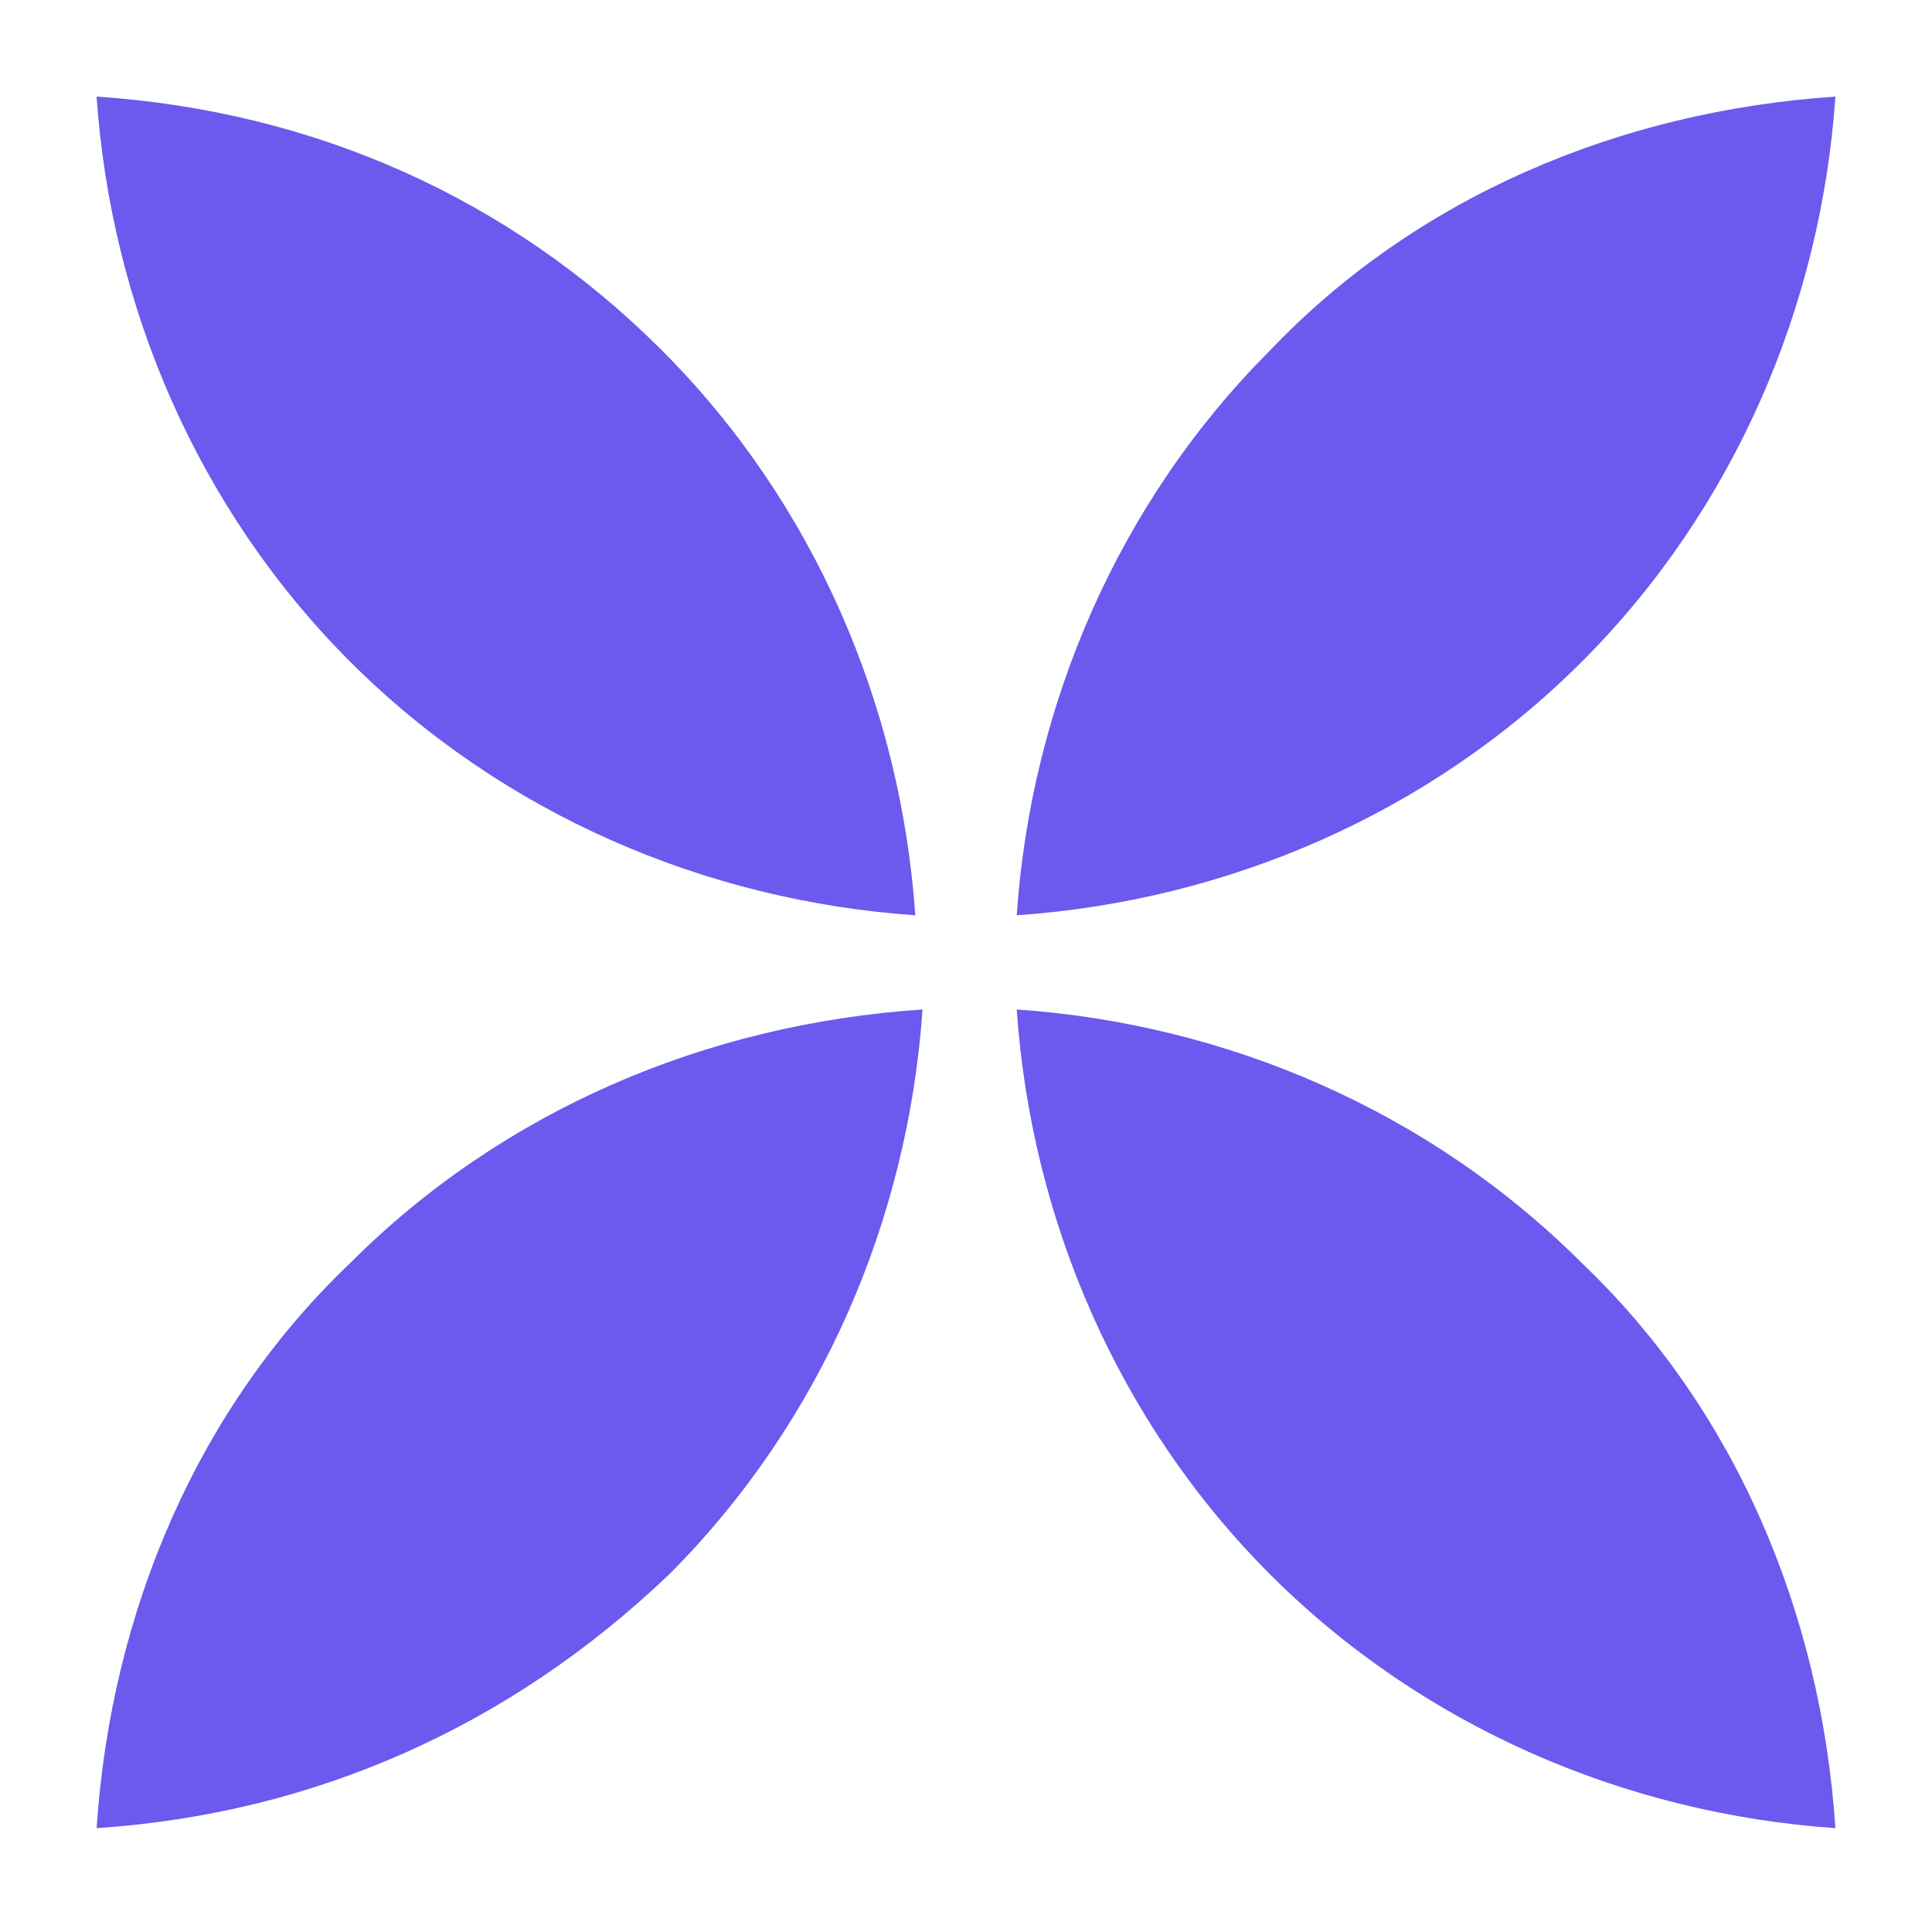
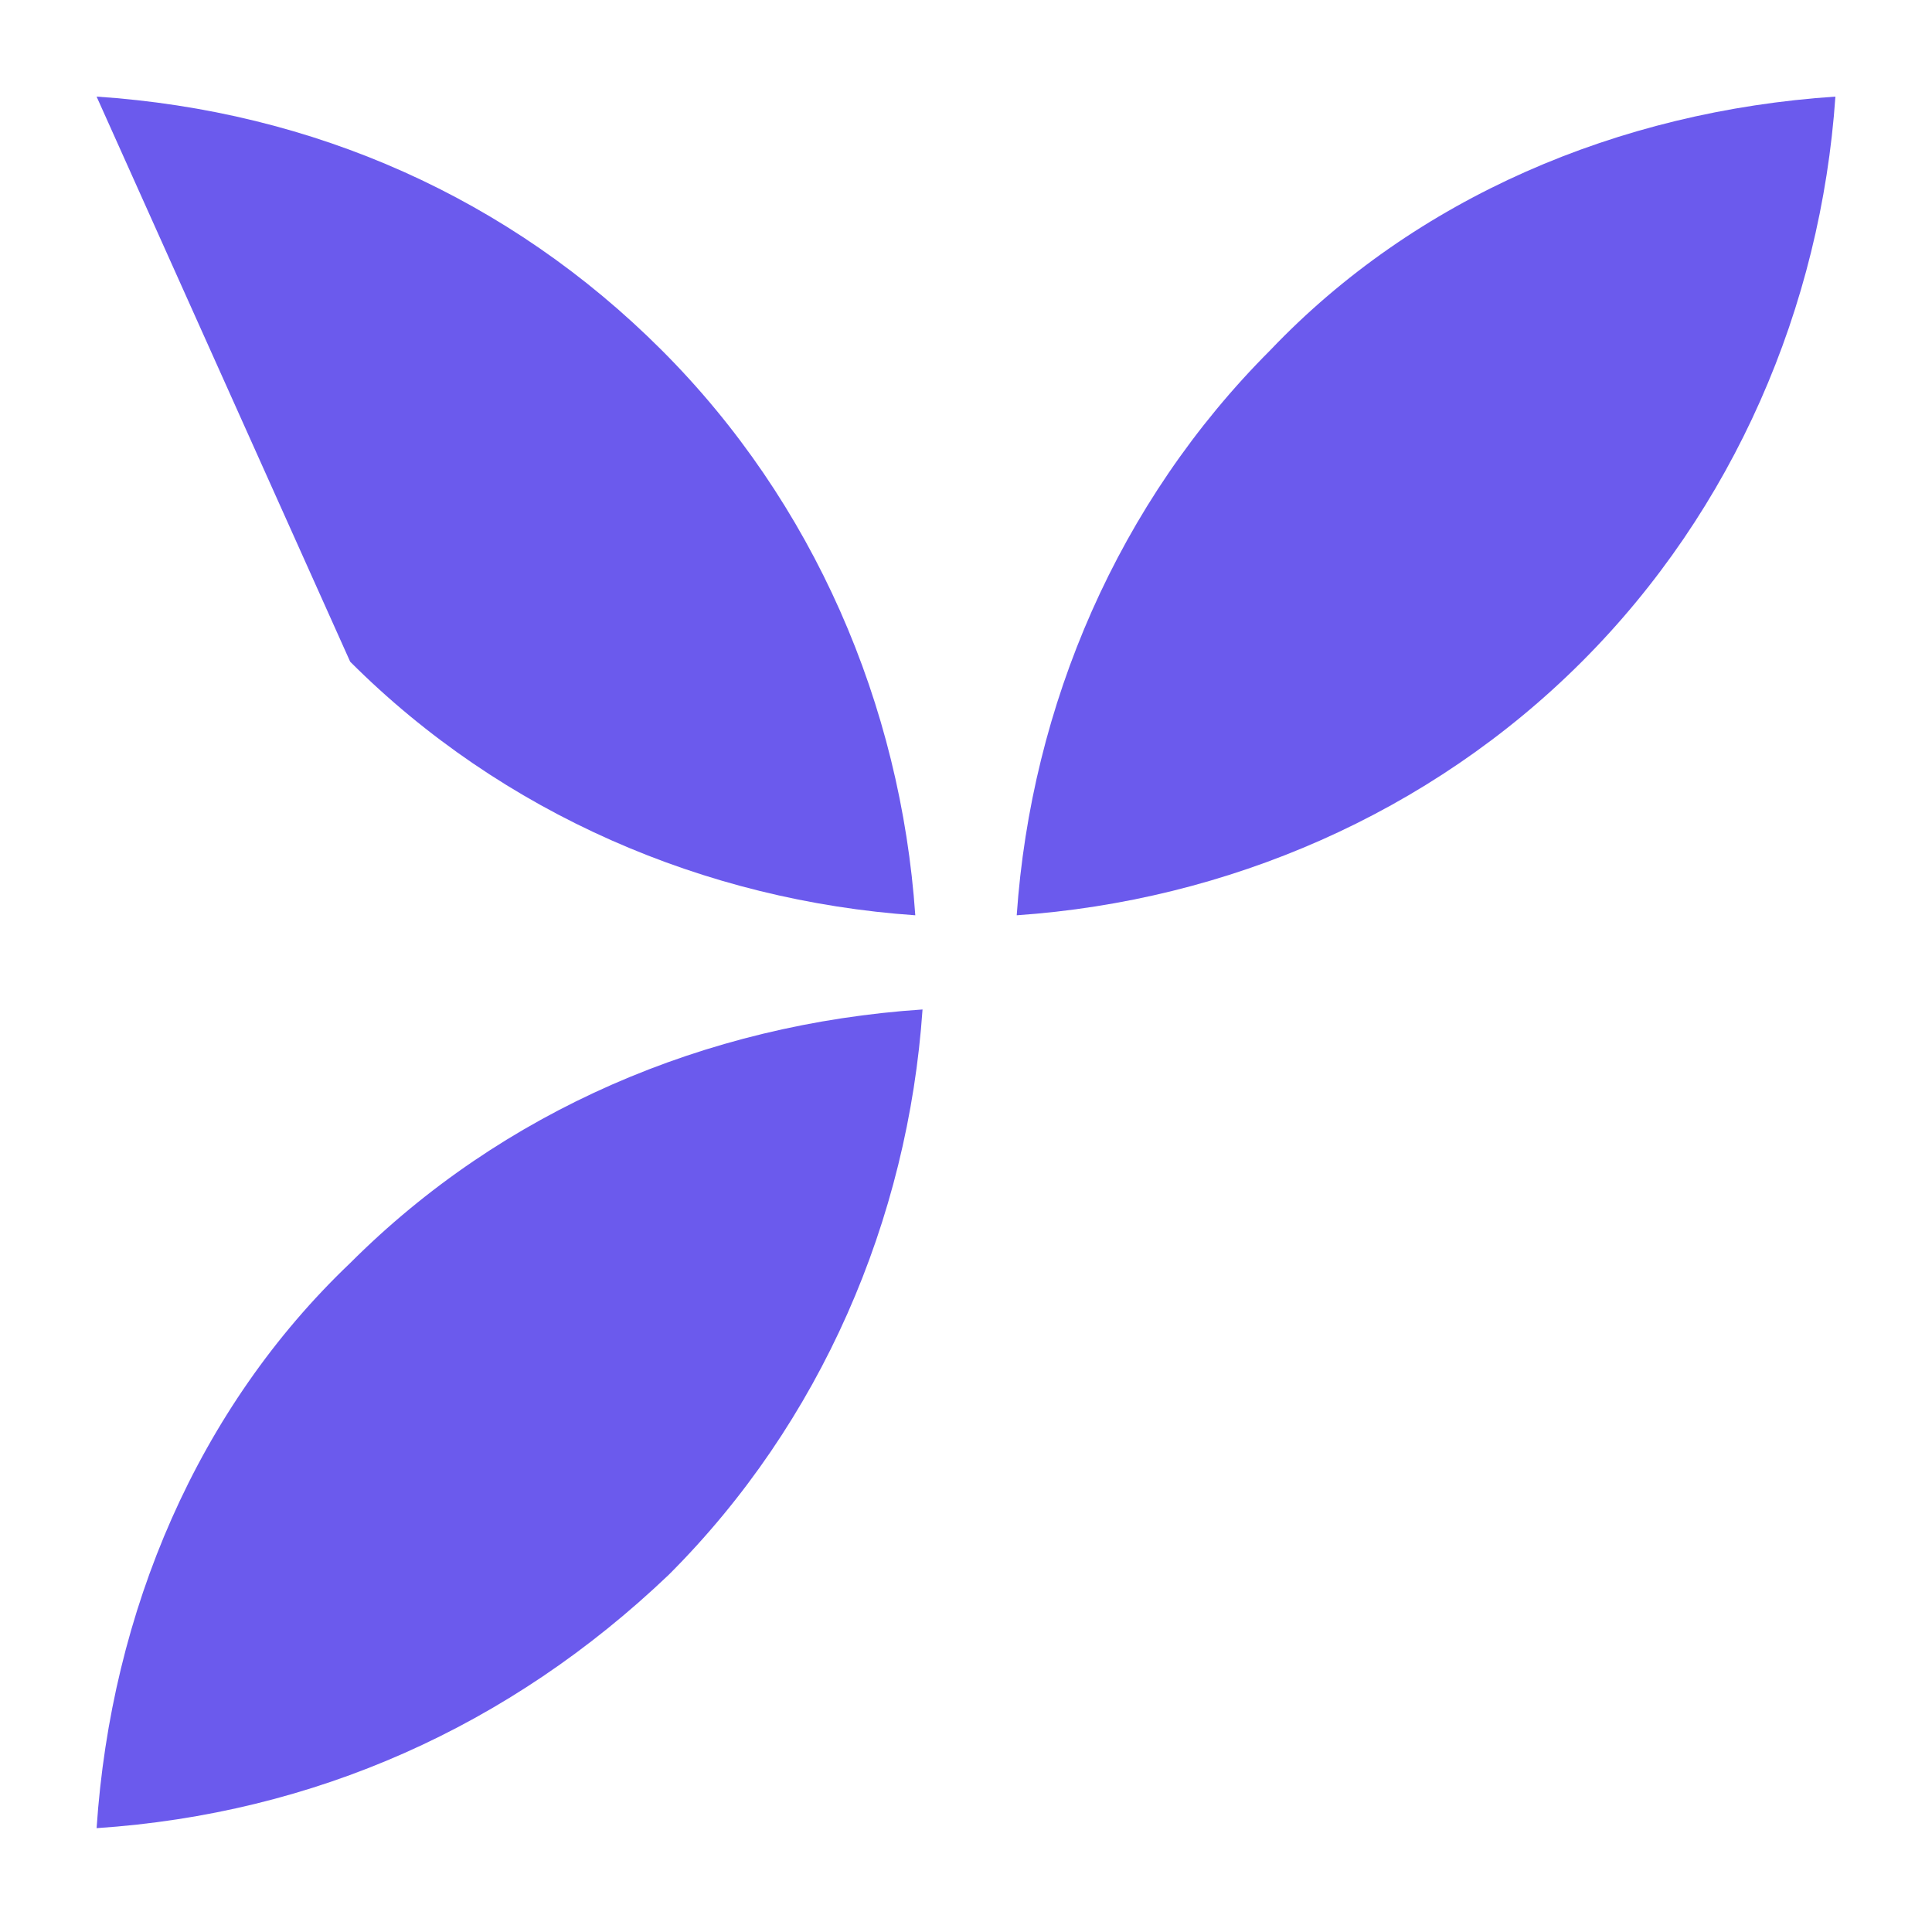
<svg xmlns="http://www.w3.org/2000/svg" fill="none" height="100" viewBox="0 0 100 100" width="100">
  <g fill="#6b5aed">
-     <path d="m18.125 34.25c7.875 7.875 18.375 12.375 29.25 13.125-.75-10.875-5.25-21.375-13.125-29.25s-18-12.375-29.25-13.125c.75 10.875 5.25 21.375 13.125 29.25z" />
+     <path d="m18.125 34.25c7.875 7.875 18.375 12.375 29.25 13.125-.75-10.875-5.25-21.375-13.125-29.25s-18-12.375-29.25-13.125z" />
    <path d="m81.875 34.25c-7.875 7.875-18.375 12.375-29.25 13.125.75-10.875 5.25-21.375 13.125-29.25 7.5-7.875 18-12.375 29.25-13.125-.75 10.875-5.25 21.375-13.125 29.25z" />
-     <path d="m81.875 65.375c-7.875-7.875-18.375-12.375-29.25-13.125.75 10.875 5.25 21.375 13.125 29.25s18.375 12.375 29.25 13.125c-.75-11.25-5.25-21.75-13.125-29.25z" />
    <path d="m18.125 65.375c7.875-7.875 18.375-12.375 29.625-13.125-.75 10.875-5.25 21.375-13.125 29.25-8.25 7.875-18.375 12.375-29.625 13.125.75-11.25 5.25-21.75 13.125-29.25z" />
  </g>
</svg>